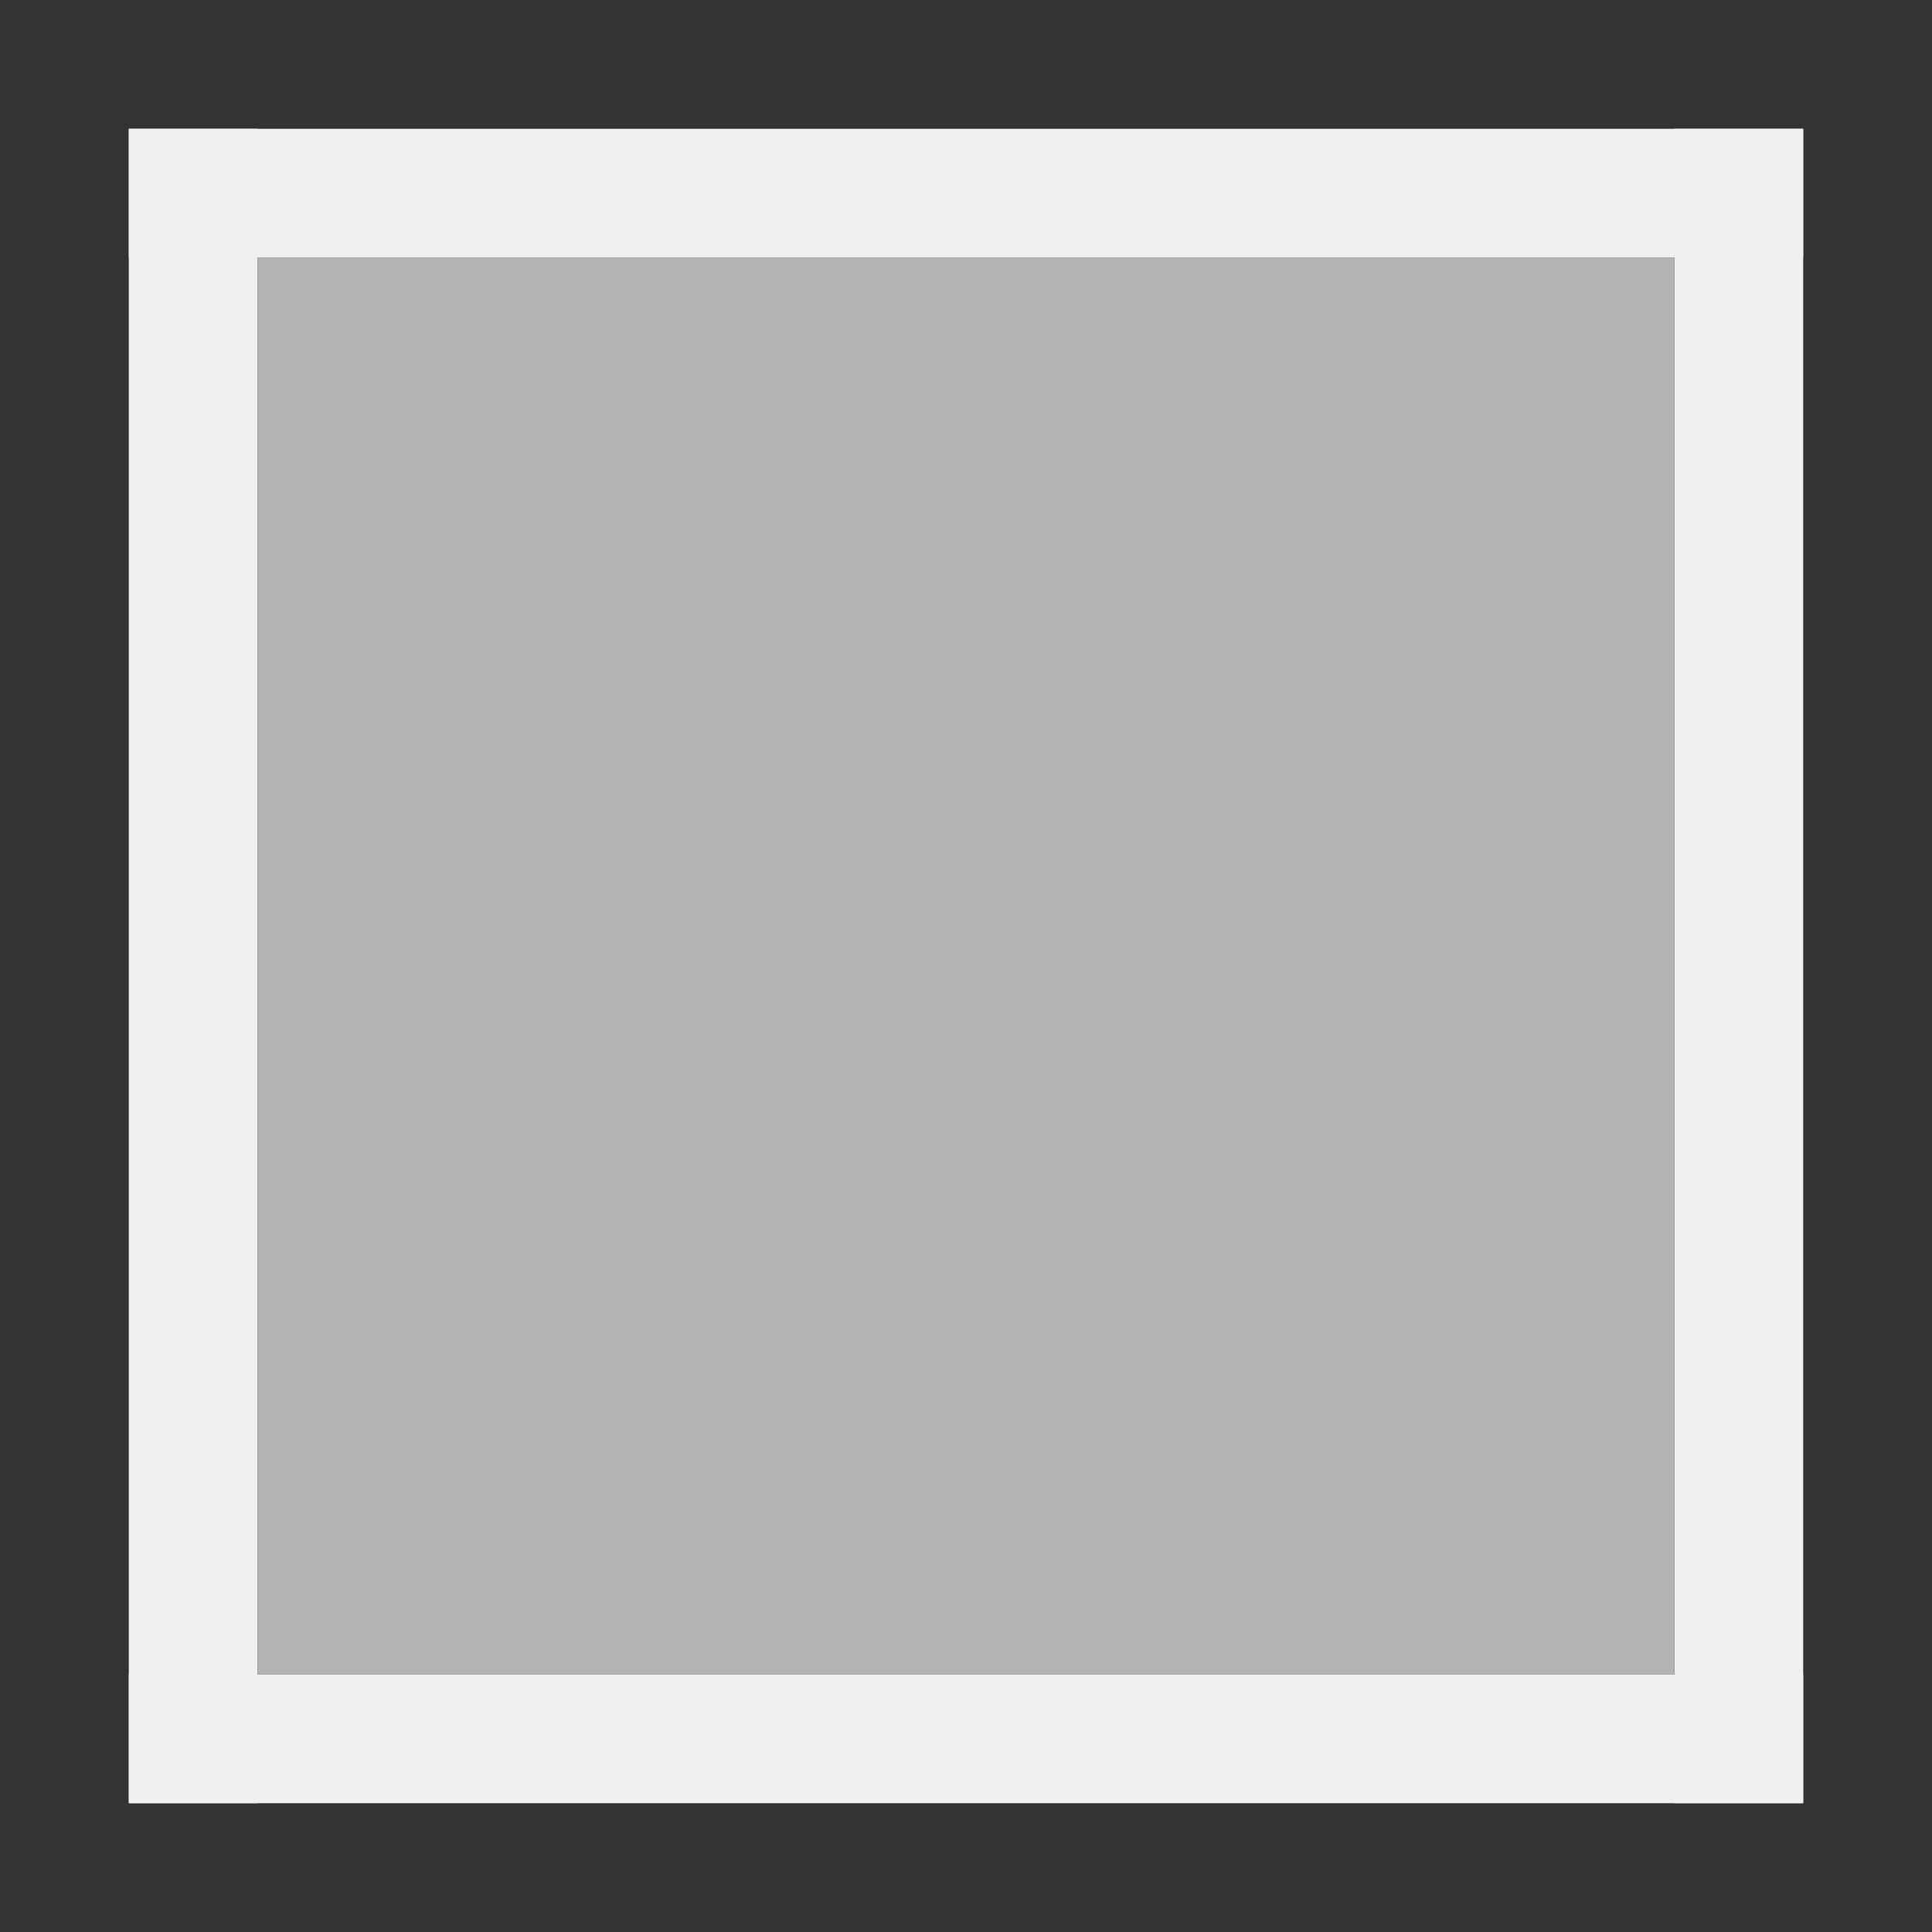
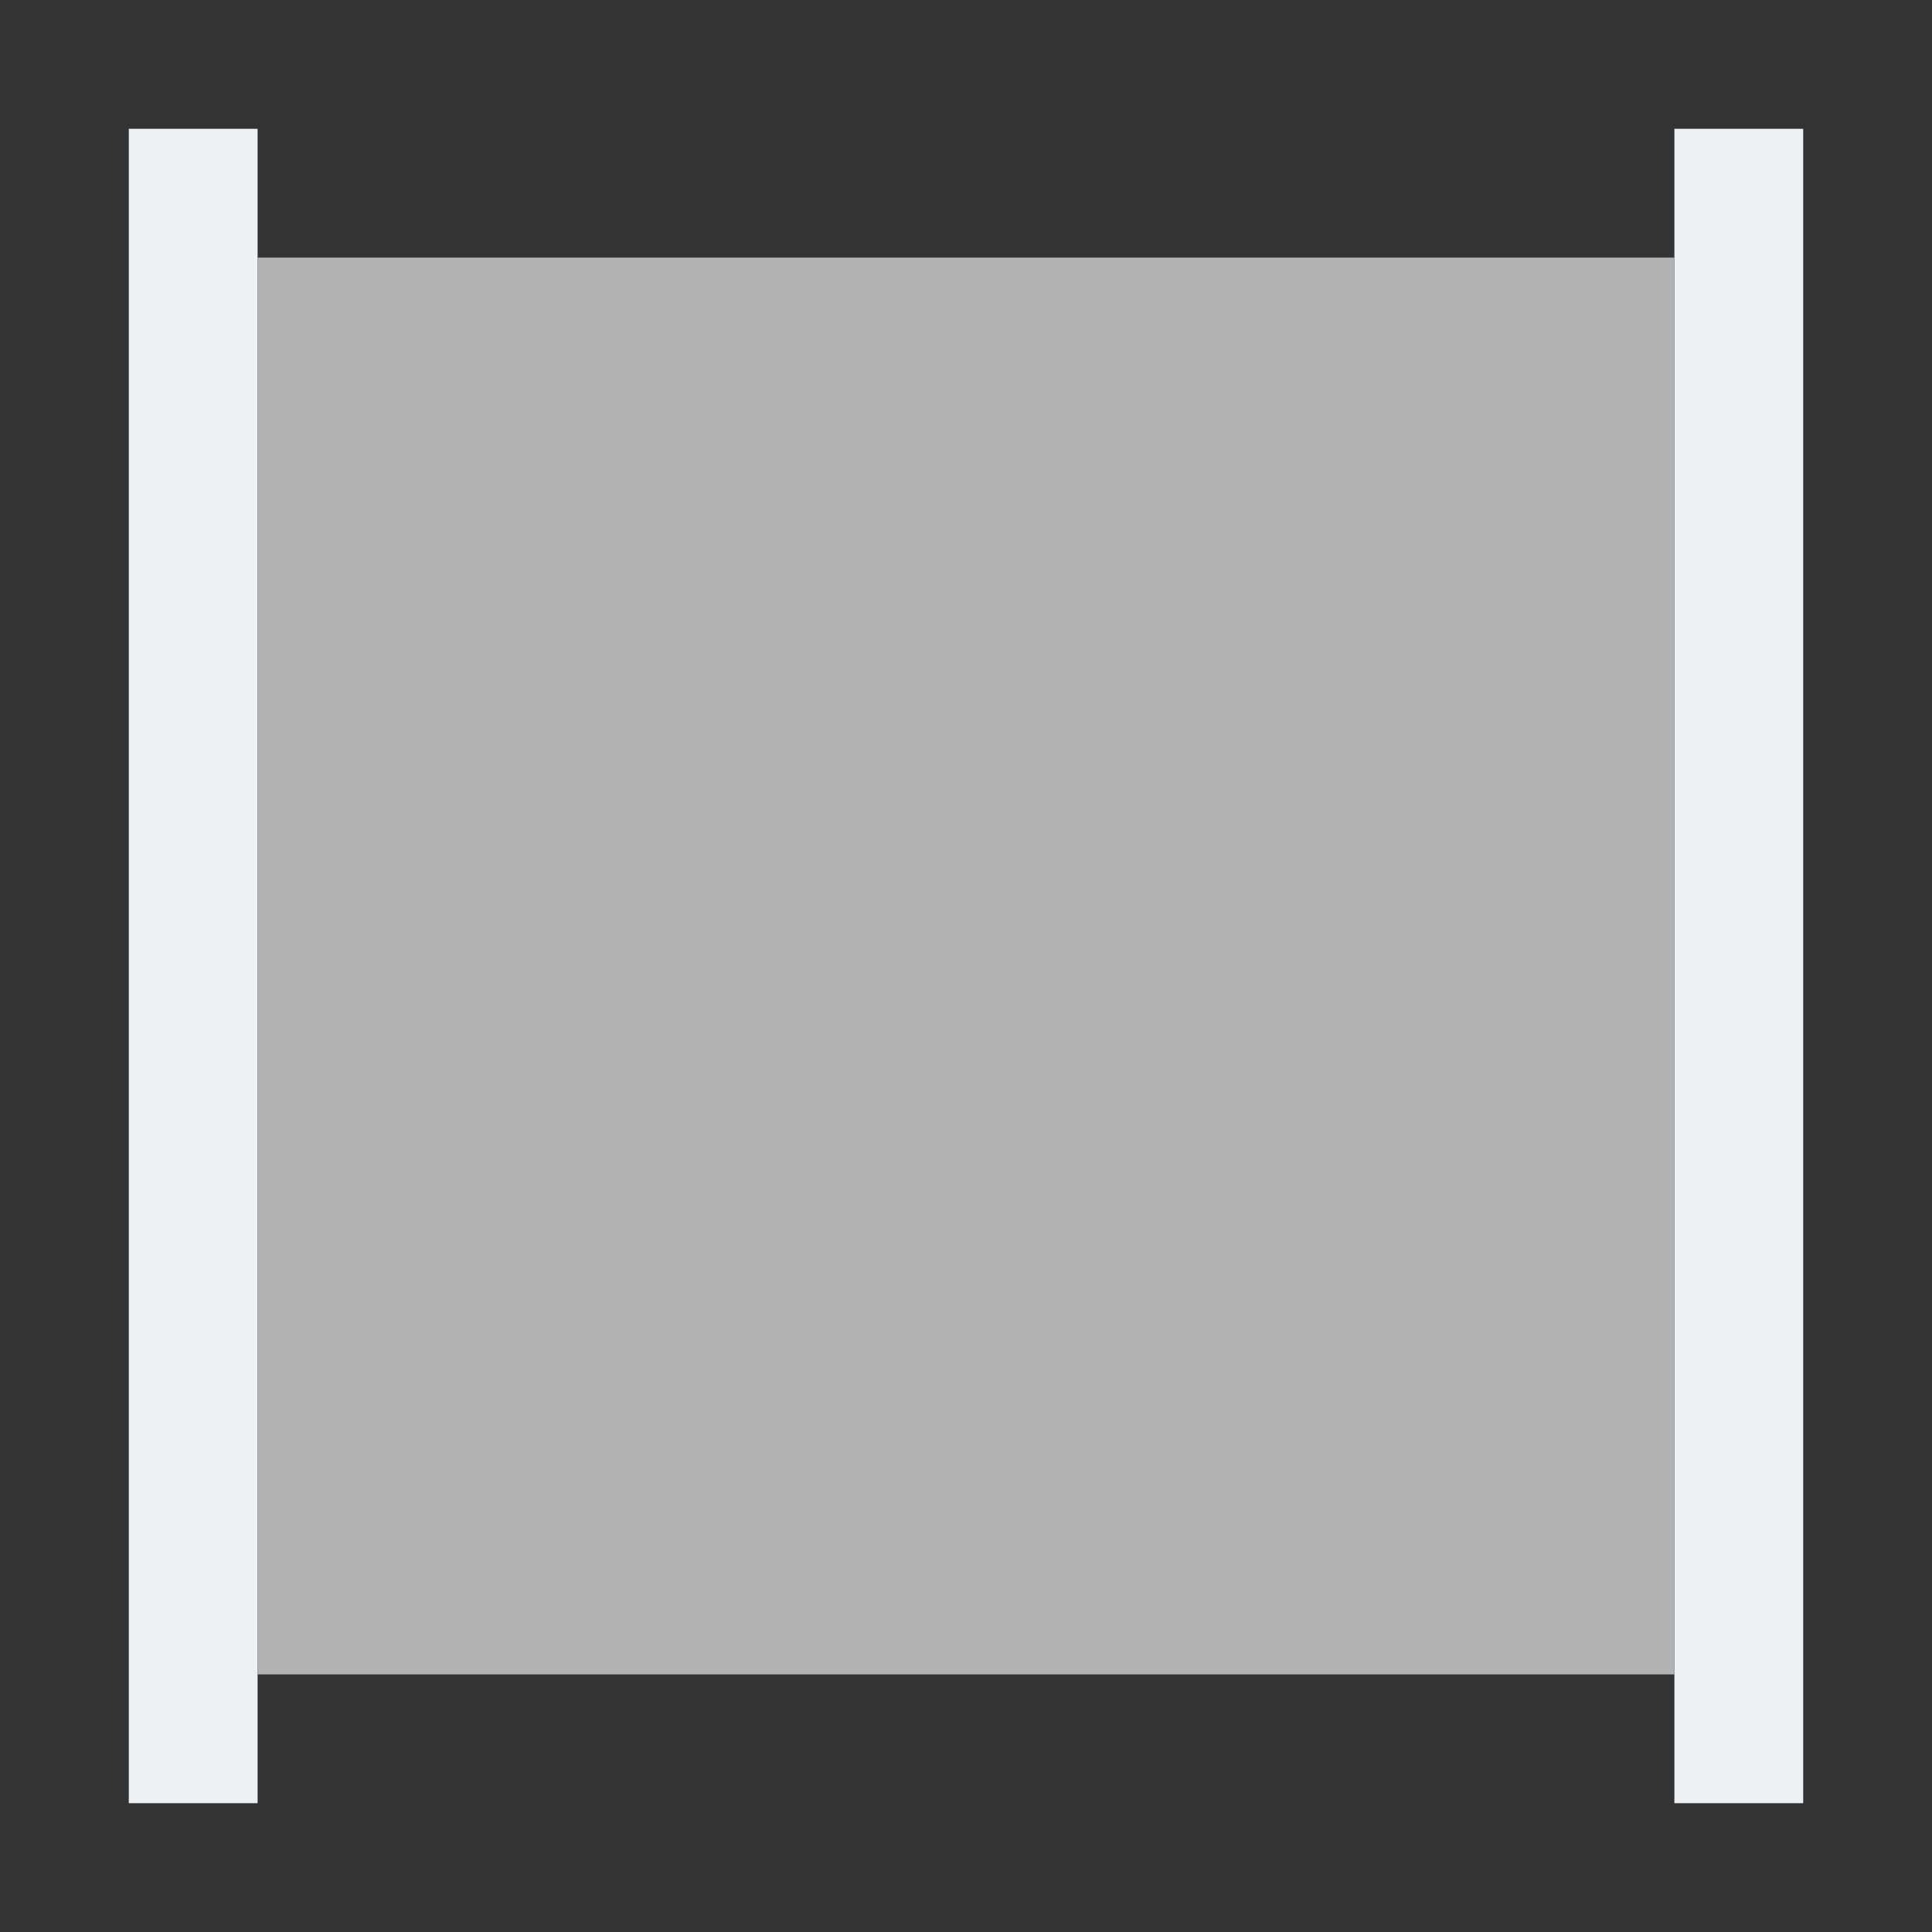
<svg xmlns="http://www.w3.org/2000/svg" height="15" width="15">
  <rect width="100%" height="100%" fill="#333333" stroke="none" />
  <path d="m533.791-423.714h13v1h-13z" fill="#eff0f1" transform="matrix(0 1 -1 0 -421.714 -532.791)" />
  <path d="m533.791-435.714h13v 1h-13z" fill="#eff0f1" transform="matrix(0 1 -1 0 -421.714 -532.791)" />
  <path d="m-545.791 423.714h11v11h-11z" fill="#b3b3b3" transform="matrix(0 -1 1 0 -421.714 -532.791)" />
-   <path d="m545.791-435.714h1v13h-1z" fill="#eff0f1" transform="matrix(0 1 -1 0 -421.714 -532.791)" />
-   <path d="m533.791-435.714h1v13h-1z" fill="#eff0f1" transform="matrix(0 1 -1 0 -421.714 -532.791)" />
</svg>